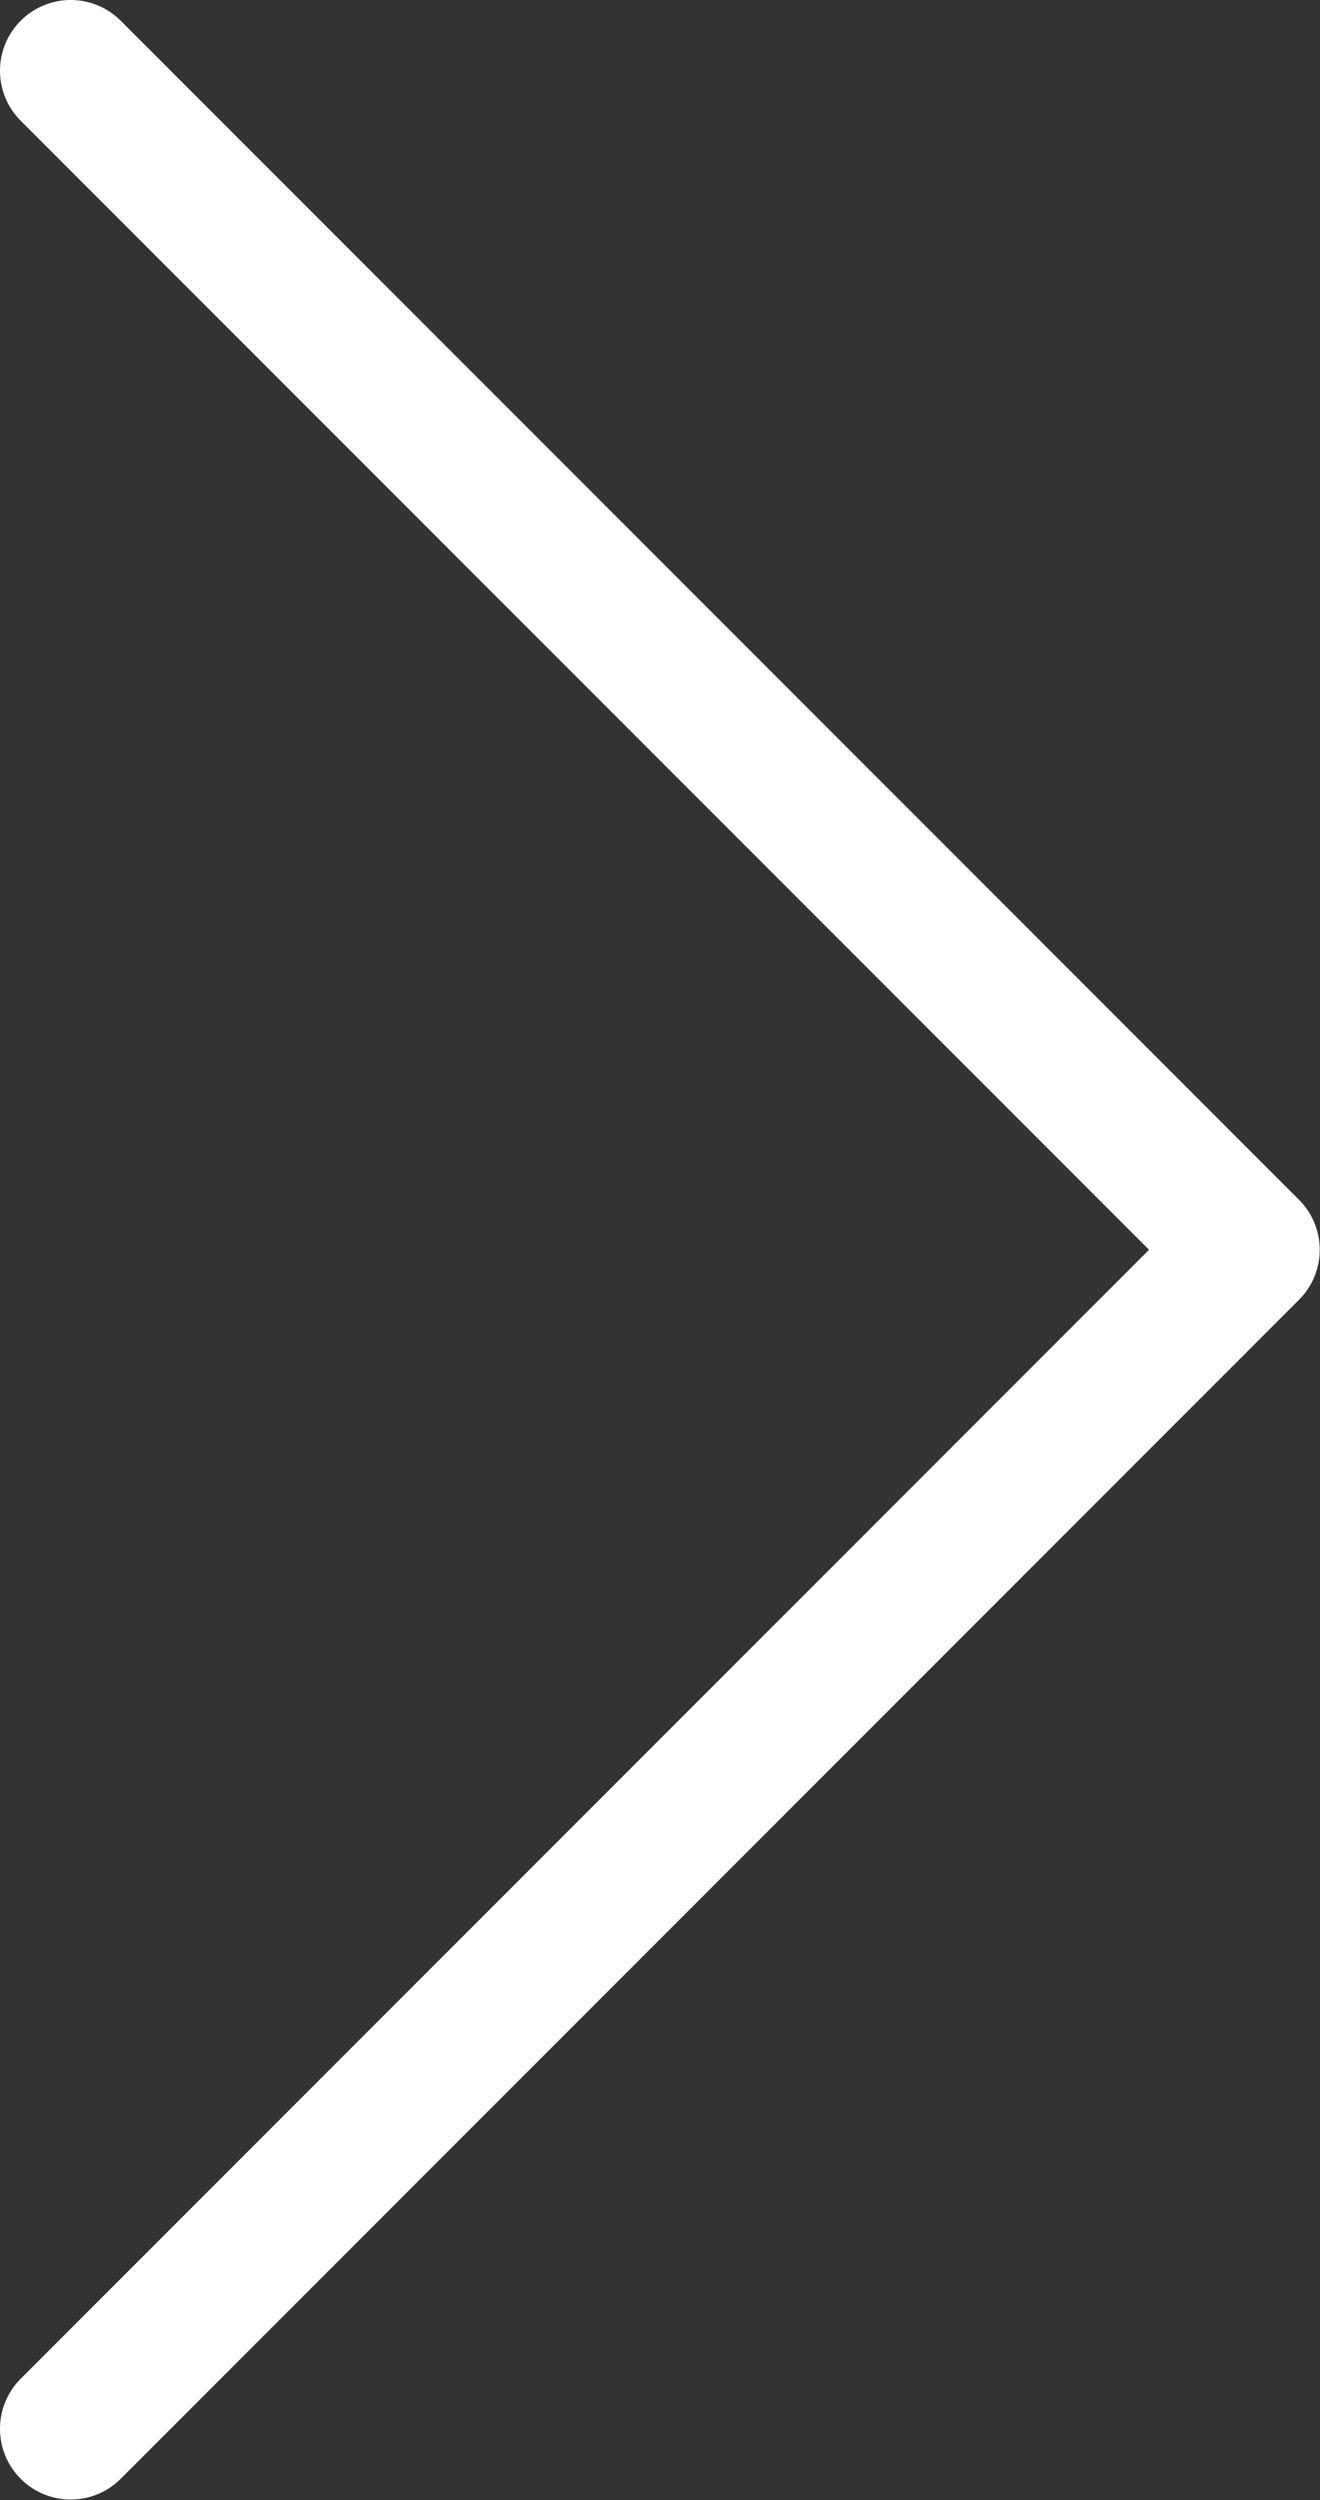
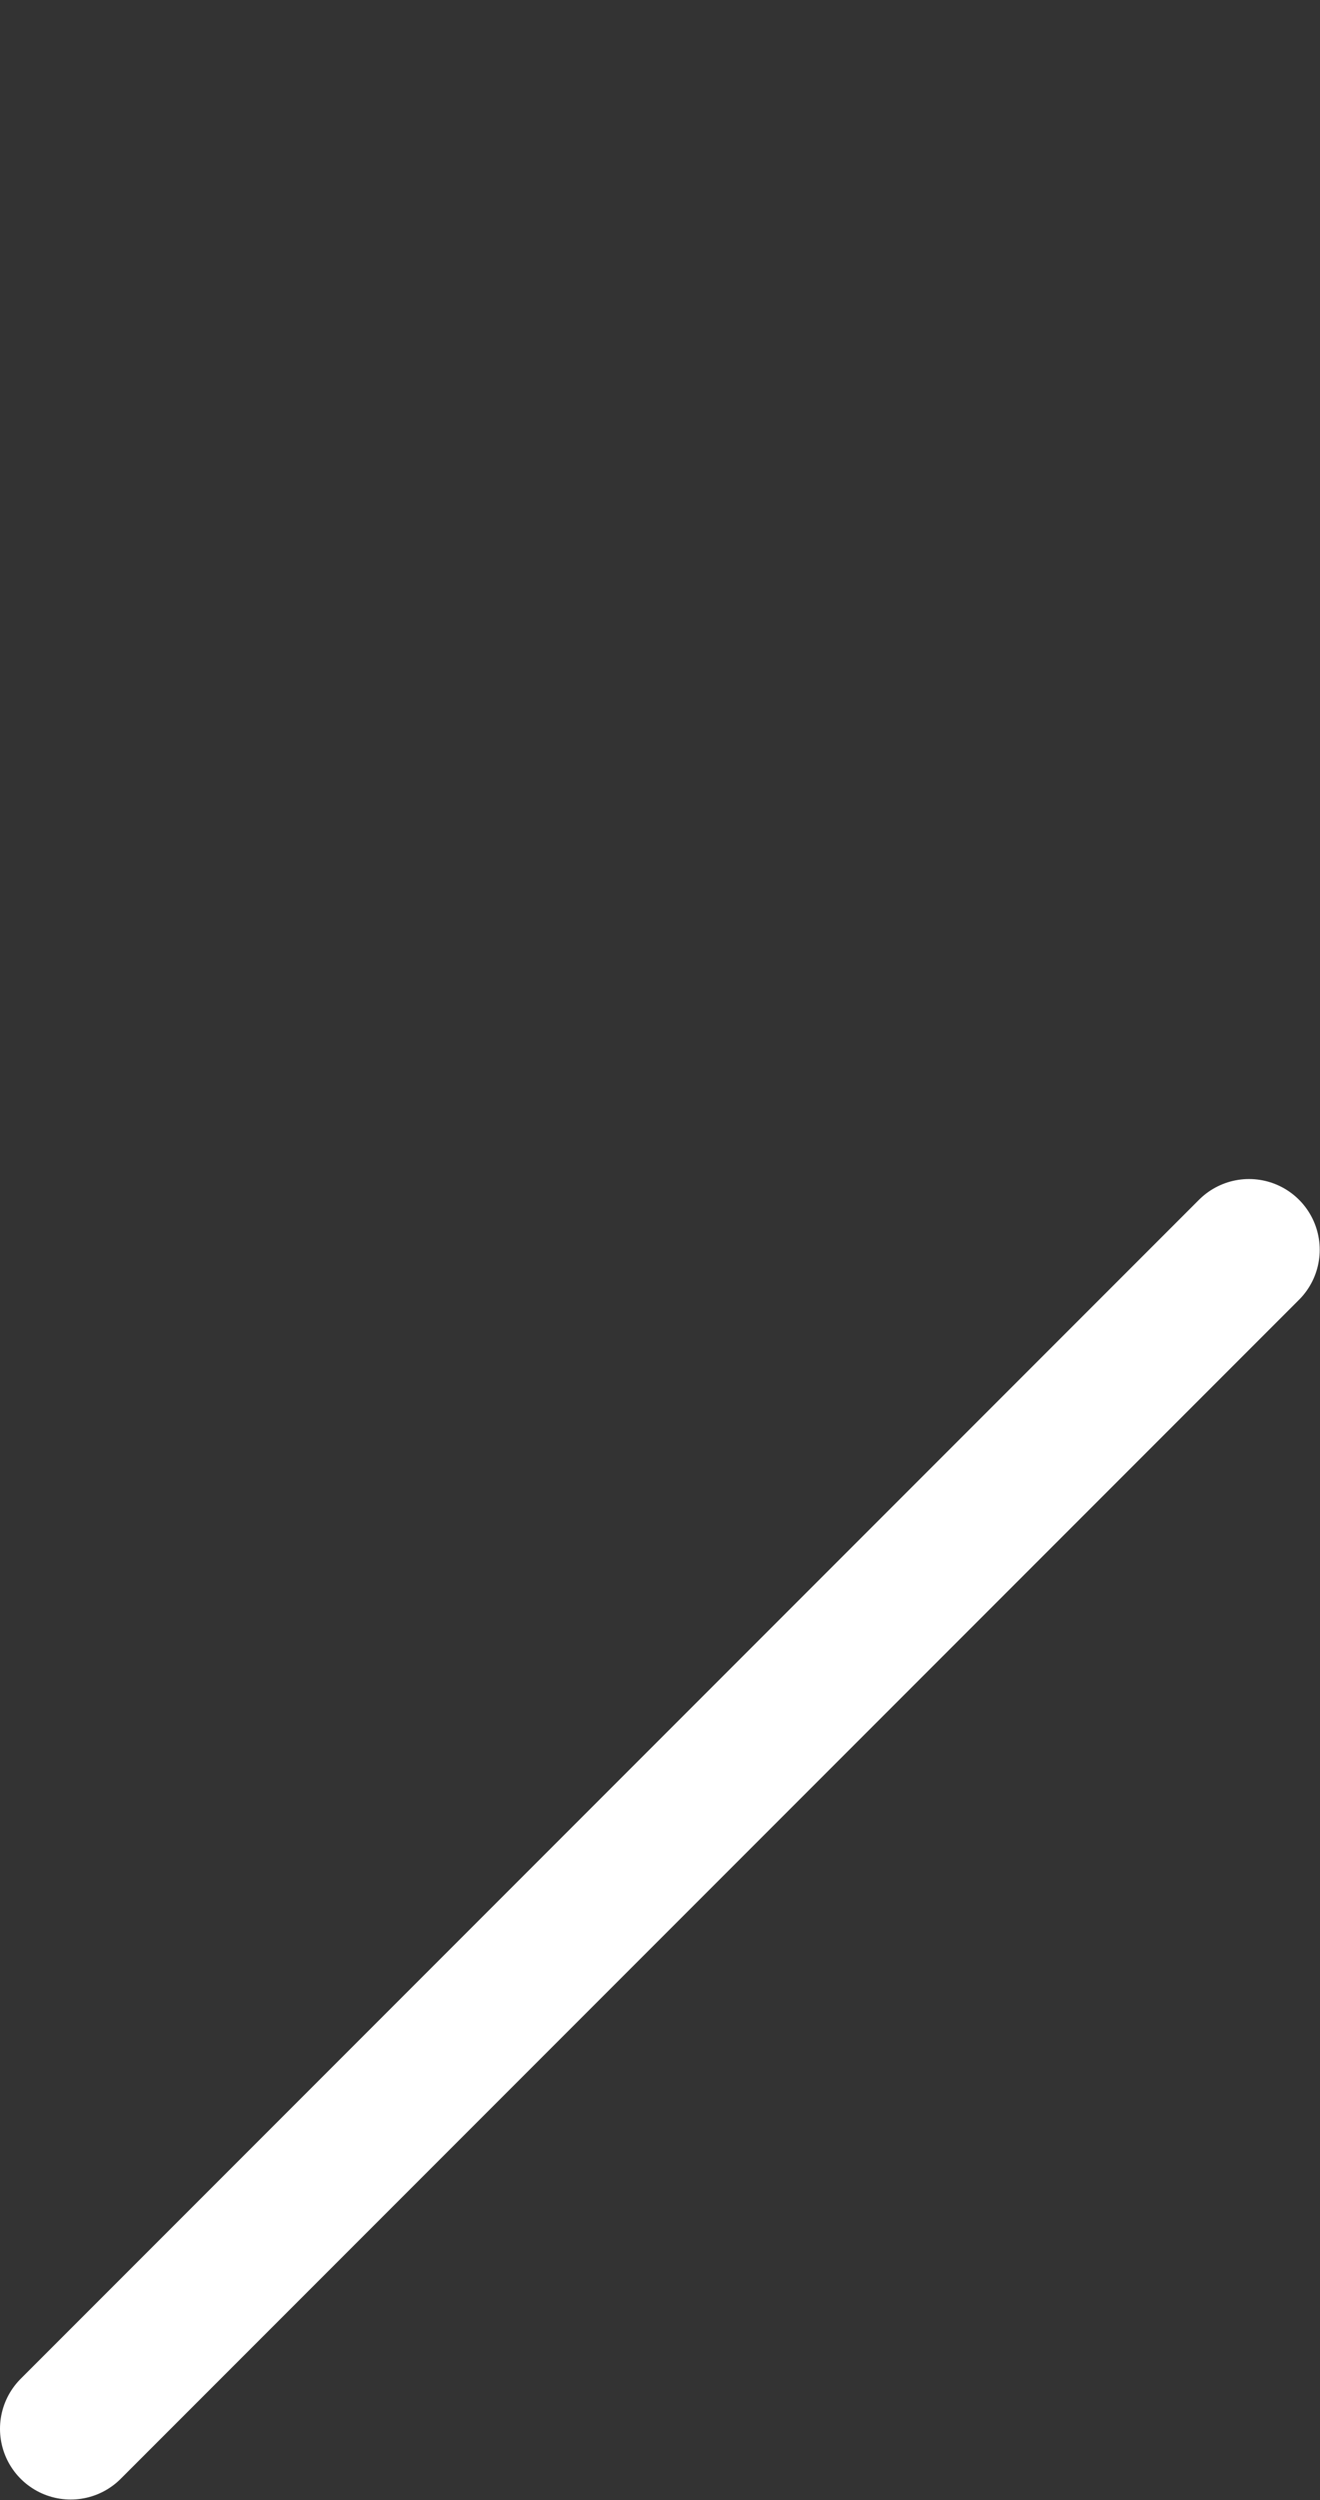
<svg xmlns="http://www.w3.org/2000/svg" width="28.006" height="53.012" viewBox="0 0 28.006 53.012" fill="none">
  <rect x="0" y="0" width="28.006" height="53.012" fill="#333333" stroke="none" />
  <desc>
			Created with Pixso.
	</desc>
  <defs />
-   <path id="Vector" d="M1.5 51.5L26.5 26.5L1.5 1.5" stroke="#FFFFFF" stroke-opacity="1" stroke-width="3" stroke-linejoin="round" stroke-linecap="round" />
+   <path id="Vector" d="M1.5 51.5L26.5 26.5" stroke="#FFFFFF" stroke-opacity="1" stroke-width="3" stroke-linejoin="round" stroke-linecap="round" />
</svg>